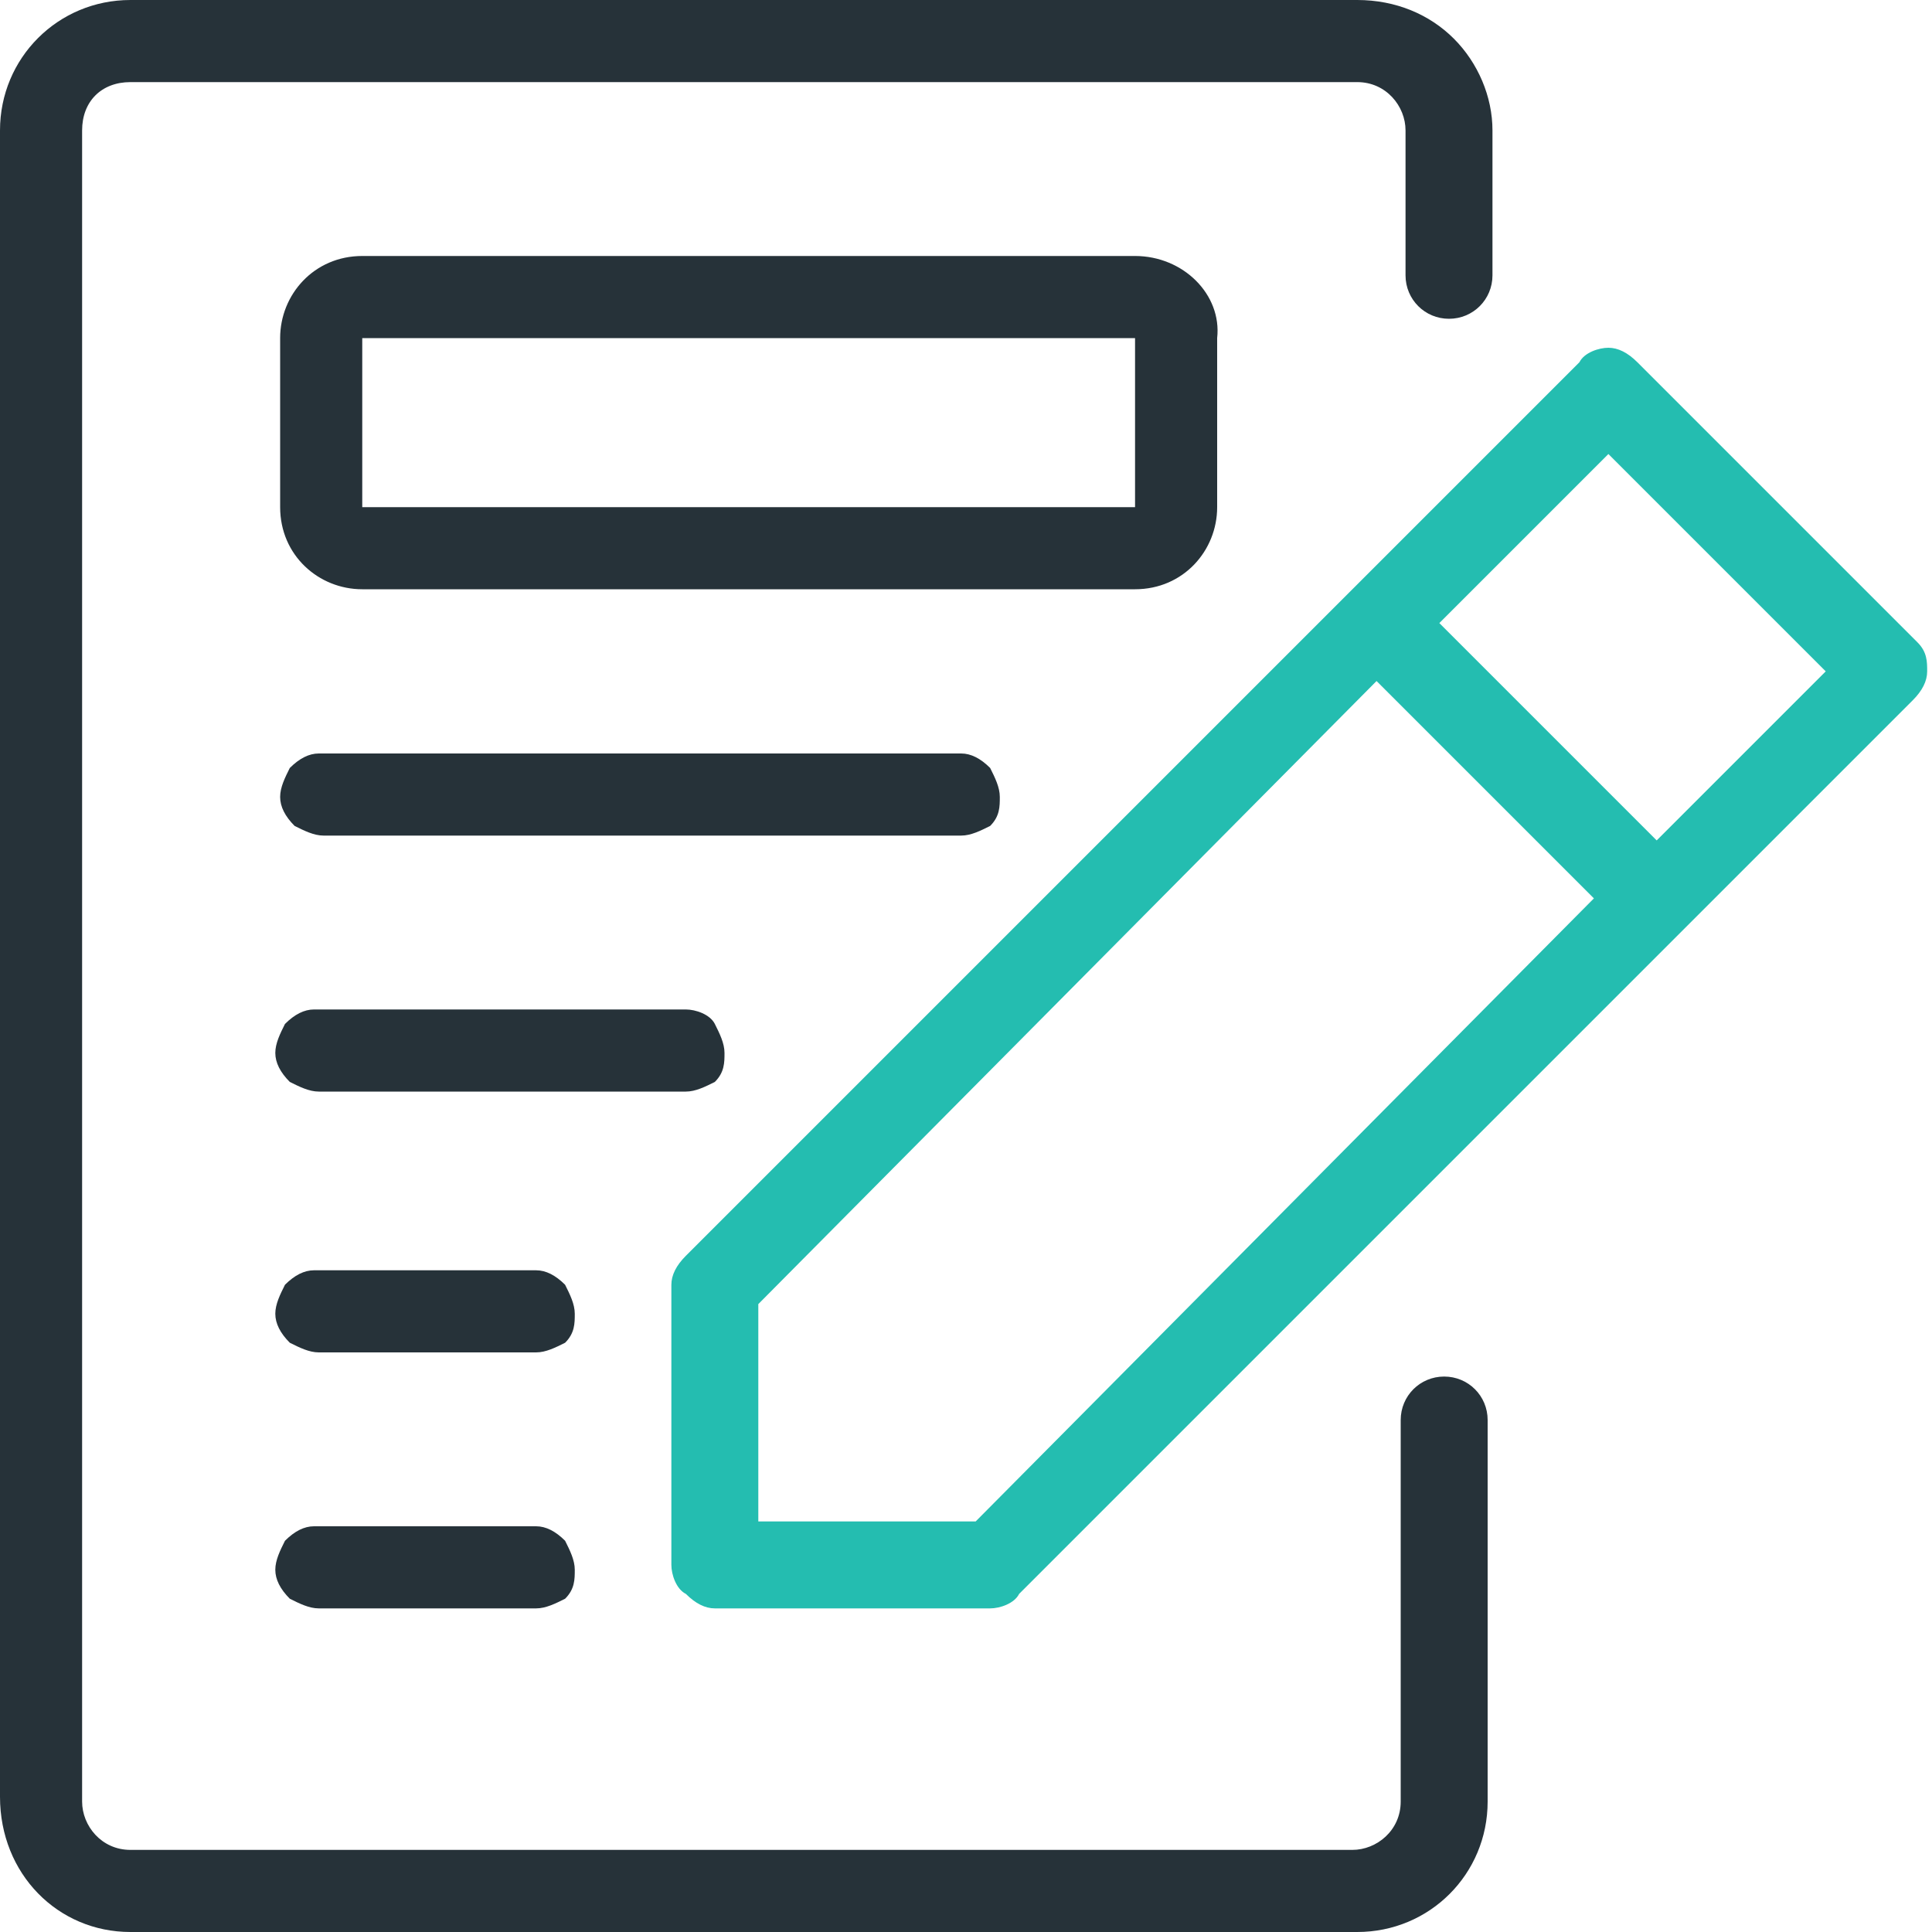
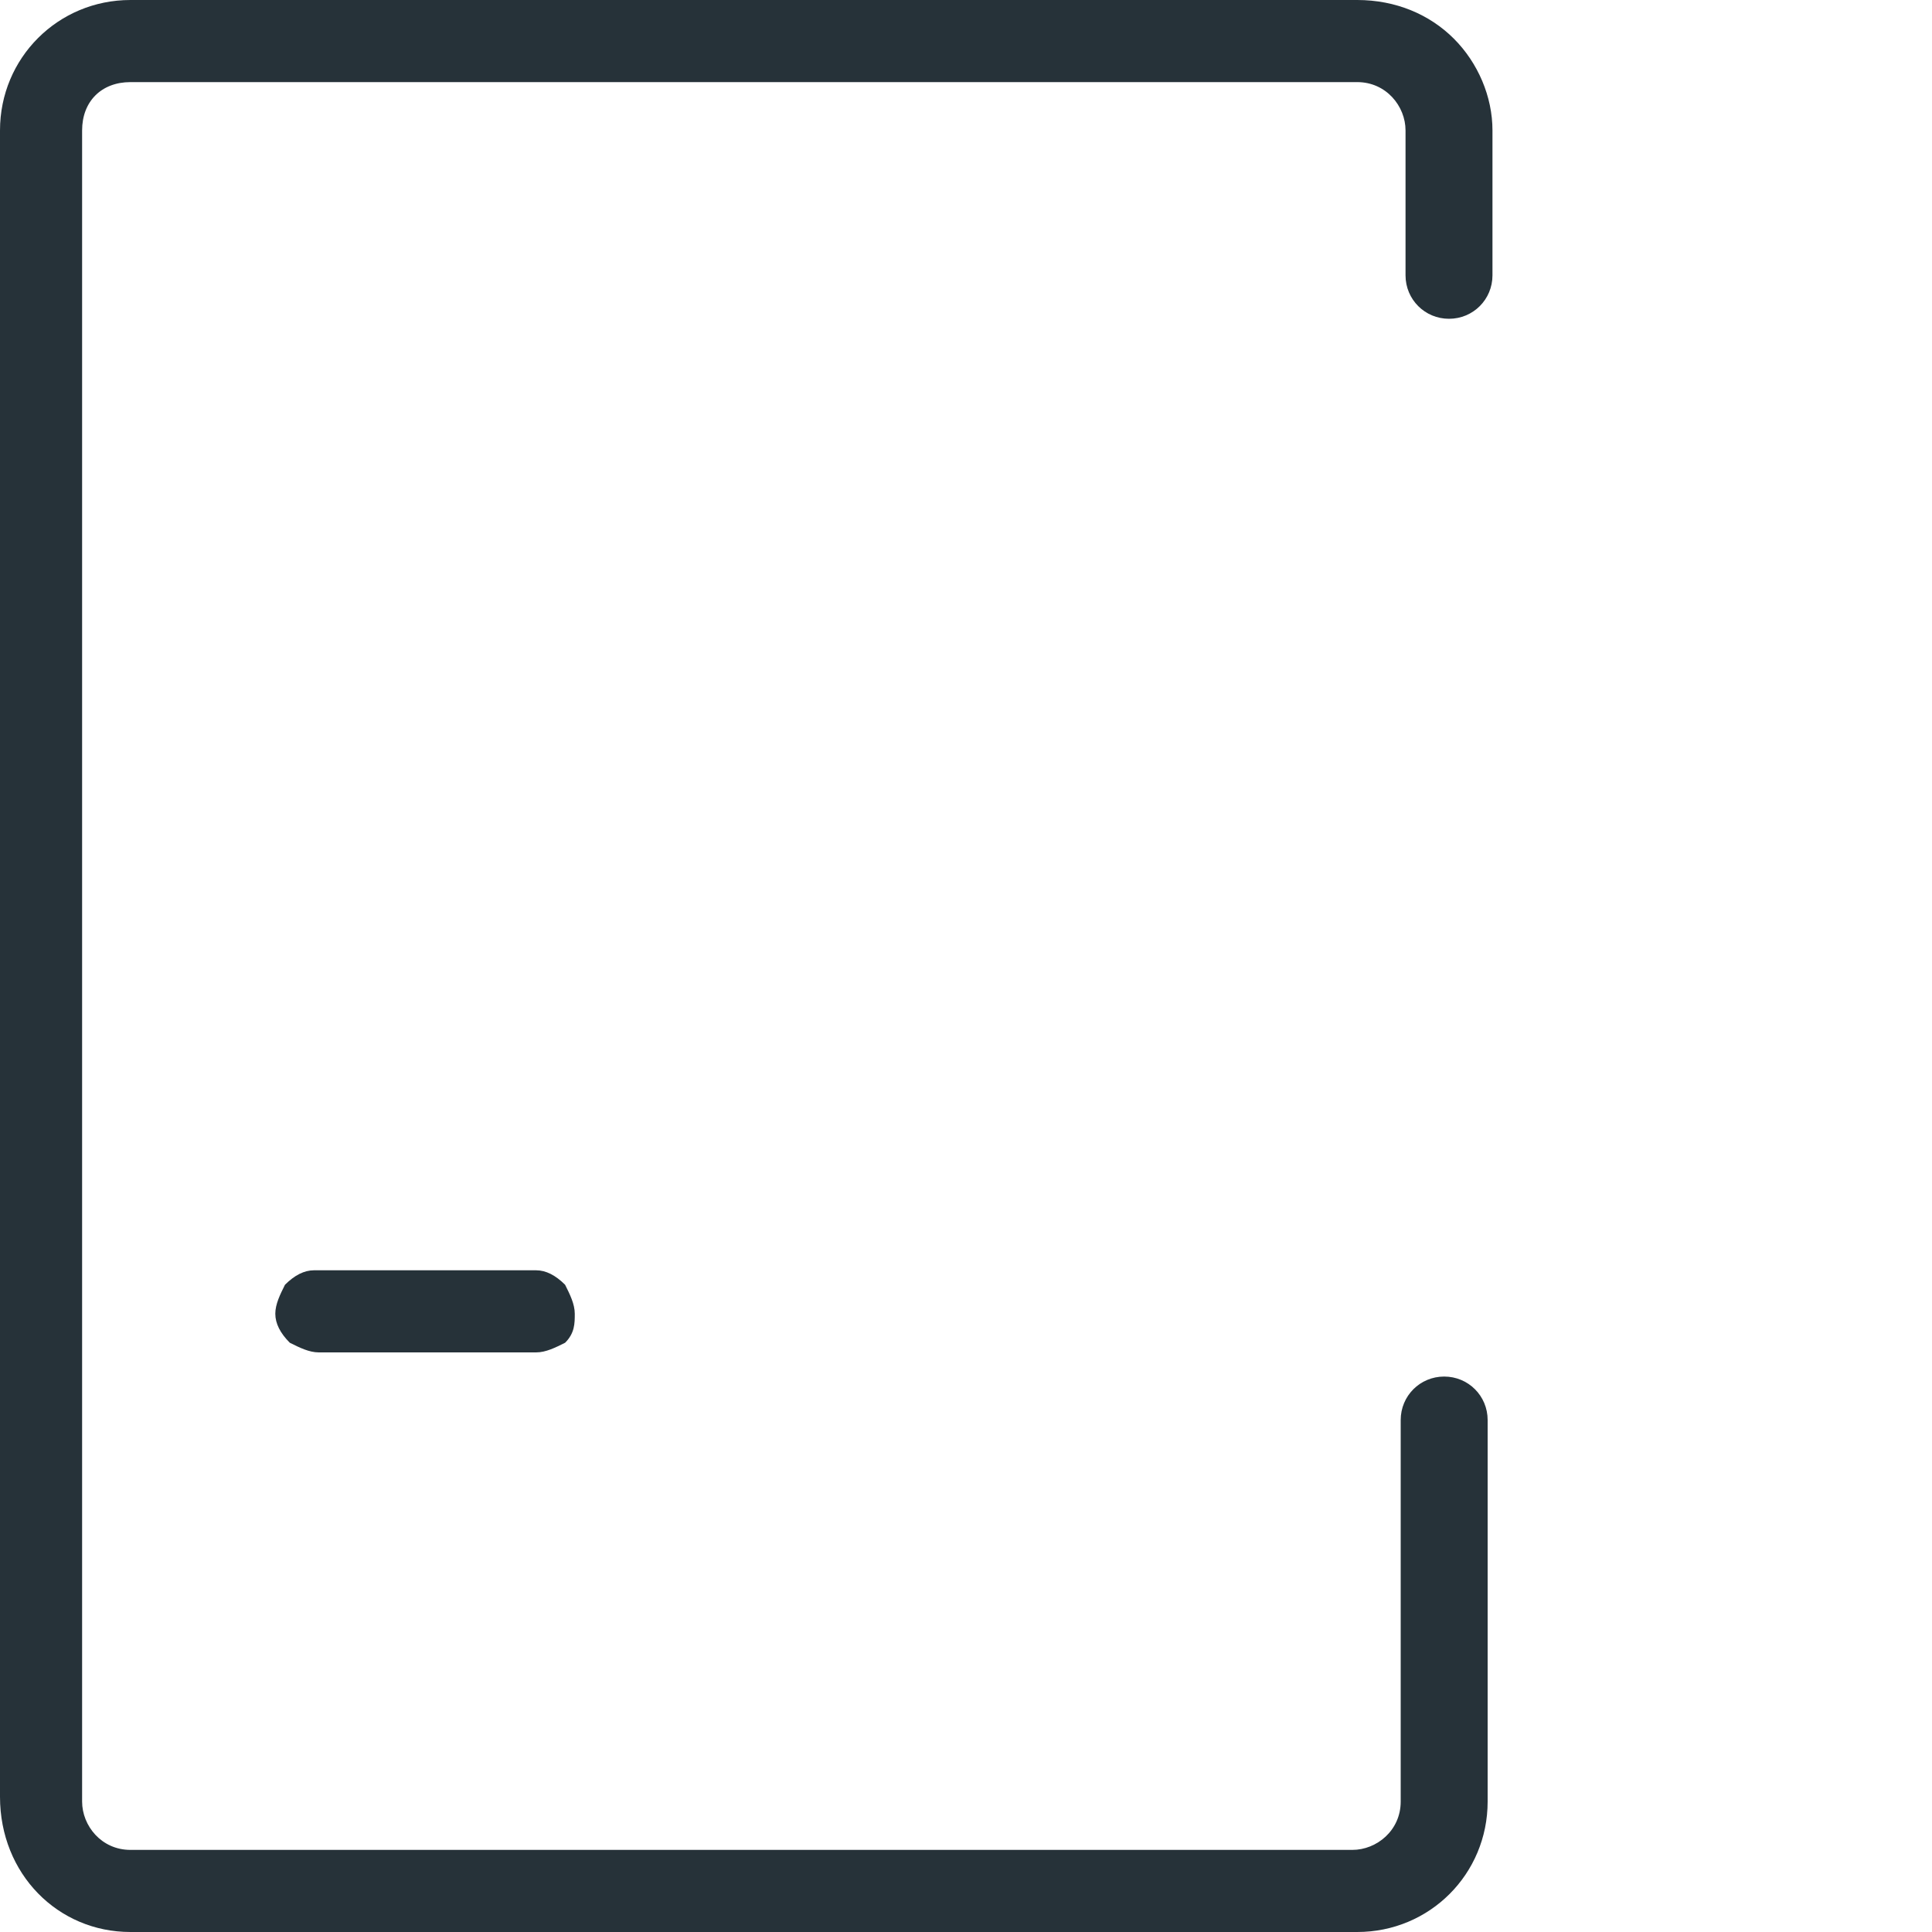
<svg xmlns="http://www.w3.org/2000/svg" version="1.1" id="Calque_1" x="0px" y="0px" viewBox="0 0 40 40" enable-background="new 0 0 40 40" xml:space="preserve">
  <g>
    <path fill="#263239" d="M28.1,0L2.7,0C1.2,0,0,1.2,0,2.7v34.5C0,38.8,1.2,40,2.7,40h25.4c1.5,0,2.7-1.2,2.7-2.7v-7.9   c0-0.5-0.4-0.9-0.9-0.9c-0.5,0-0.9,0.4-0.9,0.9v7.9c0,0.6-0.5,1-1,1H2.7c-0.6,0-1-0.5-1-1V2.7c0-0.6,0.4-1,1-1l25.4,0   c0.6,0,1,0.5,1,1v3c0,0.5,0.4,0.9,0.9,0.9c0.5,0,0.9-0.4,0.9-0.9v-3c0-0.7-0.3-1.4-0.8-1.9C29.6,0.3,28.9,0,28.1,0z" />
-     <path fill="#24BDB0" d="M39.7,13.3L39.7,13.3l-5.8-5.8c-0.2-0.2-0.4-0.3-0.6-0.3c0,0,0,0,0,0c-0.2,0-0.5,0.1-0.6,0.3L14.2,26   c-0.2,0.2-0.3,0.4-0.3,0.6v5.8c0,0.2,0.1,0.5,0.3,0.6c0.2,0.2,0.4,0.3,0.6,0.3h5.7c0.2,0,0.5-0.1,0.6-0.3l4.2-4.2v0l14.3-14.3   c0.2-0.2,0.3-0.4,0.3-0.6S39.9,13.5,39.7,13.3z M20.2,31.5h-4.5V27l12.8-12.9l4.5,4.5L20.2,31.5z M34.3,17.4l-4.5-4.5l3.5-3.5   l4.5,4.5L34.3,17.4z" />
-     <path fill="#263239" d="M19.9,15.6H6.7l-0.1,0c-0.2,0-0.4,0.1-0.6,0.3c-0.1,0.2-0.2,0.4-0.2,0.6c0,0.2,0.1,0.4,0.3,0.6   c0.2,0.1,0.4,0.2,0.6,0.2l0,0h13.2c0.2,0,0.4-0.1,0.6-0.2c0.2-0.2,0.2-0.4,0.2-0.6c0-0.2-0.1-0.4-0.2-0.6   C20.3,15.7,20.1,15.6,19.9,15.6z" />
-     <path fill="#263239" d="M11.1,31.6l-4.6,0c-0.2,0-0.4,0.1-0.6,0.3c-0.1,0.2-0.2,0.4-0.2,0.6c0,0.2,0.1,0.4,0.3,0.6   c0.2,0.1,0.4,0.2,0.6,0.2l4.5,0c0.2,0,0.4-0.1,0.6-0.2c0.2-0.2,0.2-0.4,0.2-0.6c0-0.2-0.1-0.4-0.2-0.6   C11.5,31.7,11.3,31.6,11.1,31.6z" />
-     <path fill="#263239" d="M14.2,20.9l-7.7,0c-0.2,0-0.4,0.1-0.6,0.3c-0.1,0.2-0.2,0.4-0.2,0.6c0,0.2,0.1,0.4,0.3,0.6   c0.2,0.1,0.4,0.2,0.6,0.2l0,0h7.6c0.2,0,0.4-0.1,0.6-0.2c0.2-0.2,0.2-0.4,0.2-0.6c0-0.2-0.1-0.4-0.2-0.6   C14.7,21,14.4,20.9,14.2,20.9z" />
    <path fill="#263239" d="M11.1,26.3l-4.6,0c-0.2,0-0.4,0.1-0.6,0.3c-0.1,0.2-0.2,0.4-0.2,0.6c0,0.2,0.1,0.4,0.3,0.6   c0.2,0.1,0.4,0.2,0.6,0.2l4.5,0c0.2,0,0.4-0.1,0.6-0.2c0.2-0.2,0.2-0.4,0.2-0.6c0-0.2-0.1-0.4-0.2-0.6   C11.5,26.4,11.3,26.3,11.1,26.3z" />
    <g>
-       <path fill="#263239" d="M23.5,7l0,3.5l-16,0l0-3.5H23.5 M23.5,5.3h-16c-1,0-1.7,0.8-1.7,1.7v3.5c0,1,0.8,1.7,1.7,1.7h16    c1,0,1.7-0.8,1.7-1.7V7C25.3,6.1,24.5,5.3,23.5,5.3L23.5,5.3z" />
-     </g>
+       </g>
  </g>
</svg>